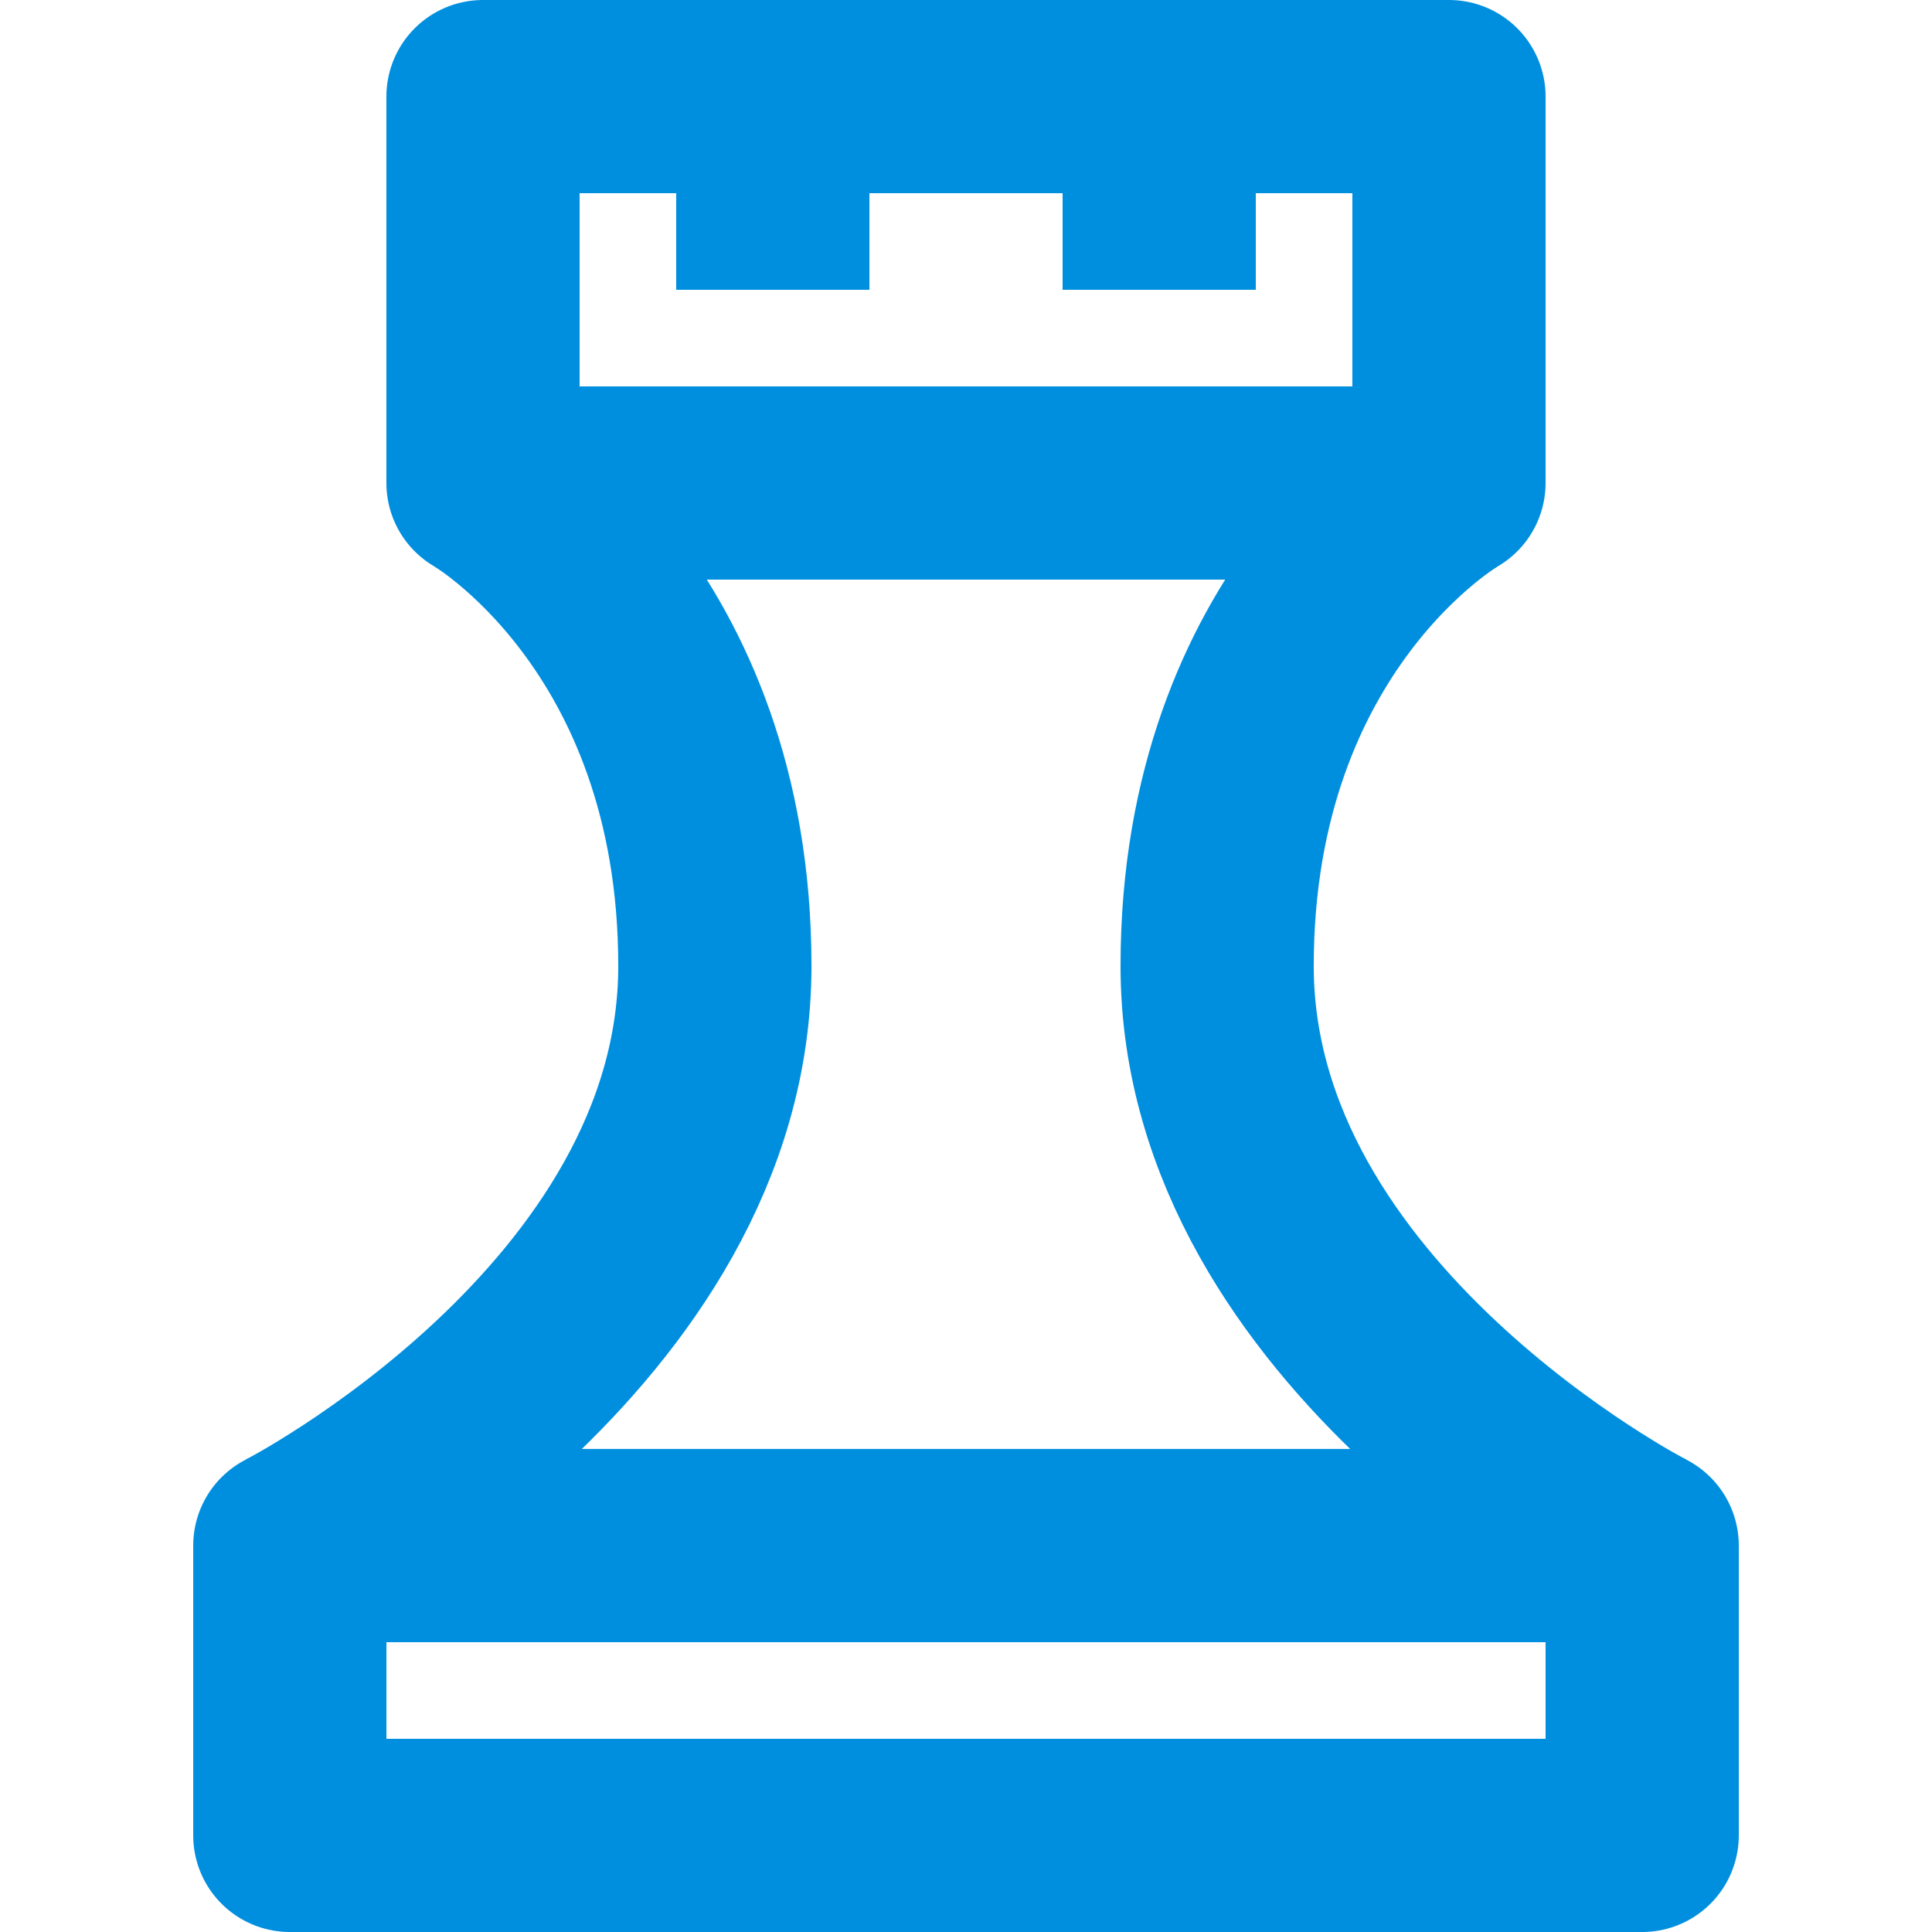
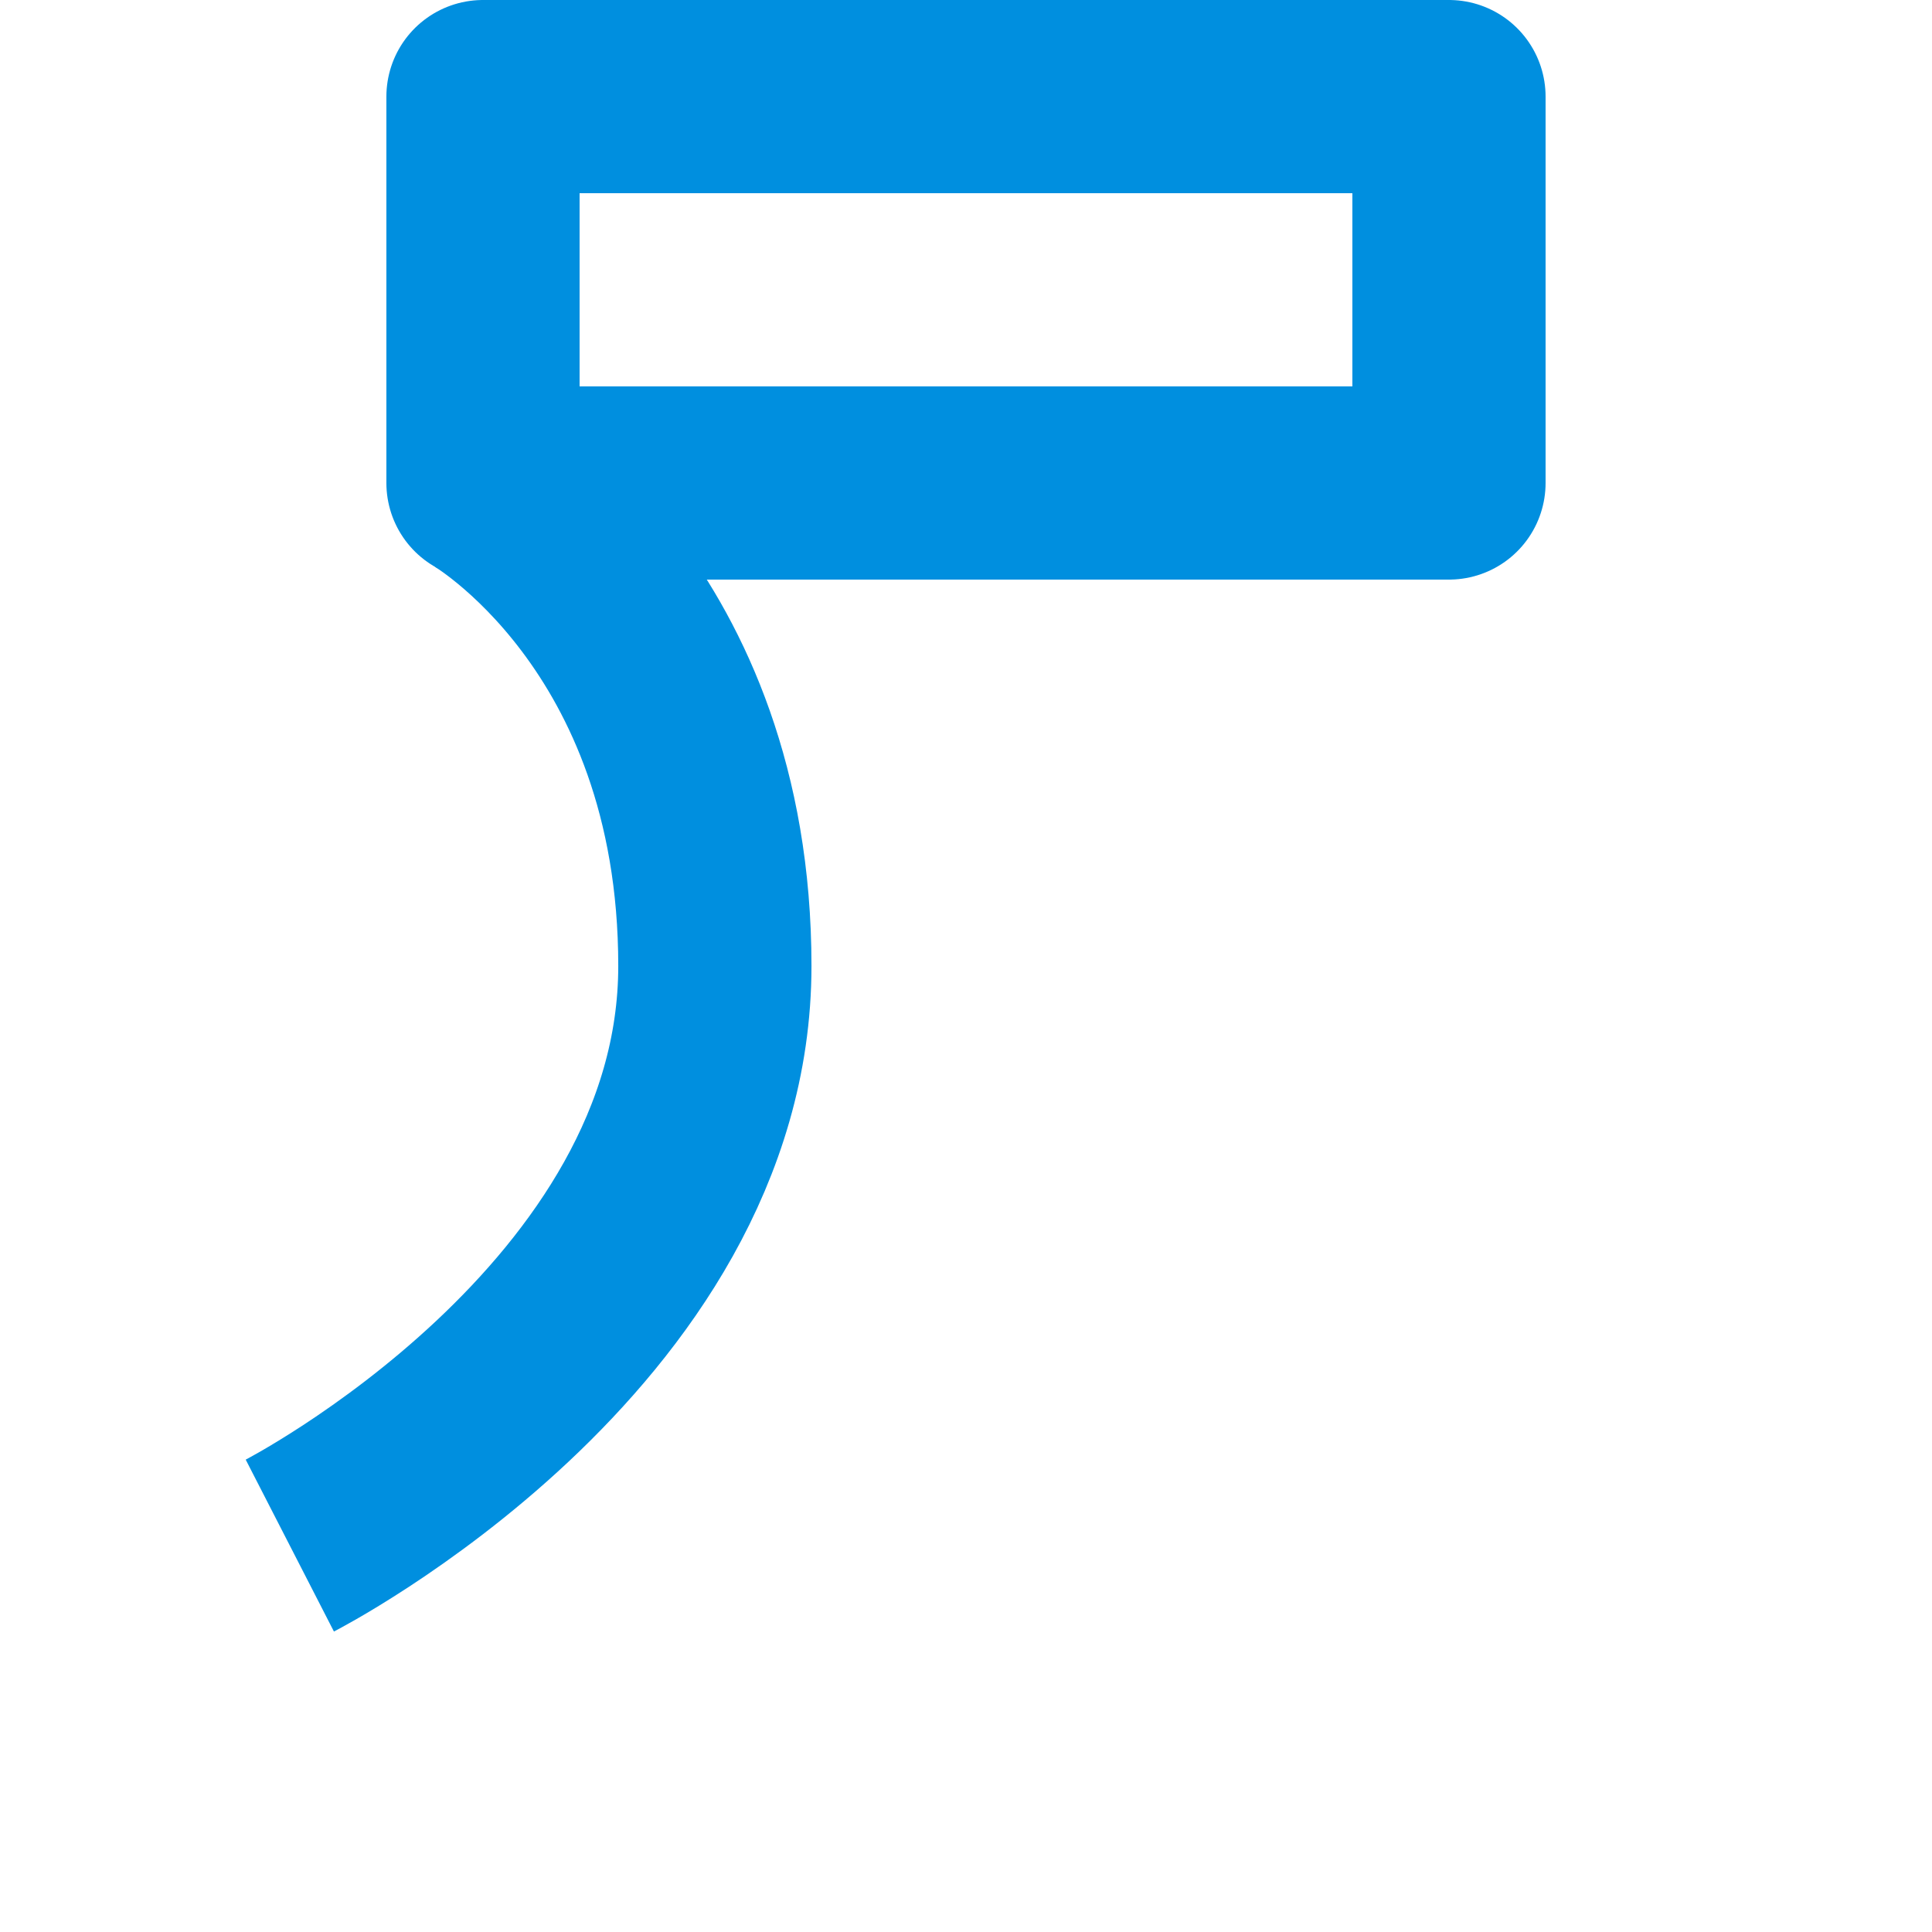
<svg xmlns="http://www.w3.org/2000/svg" width="200" height="200" viewBox="0 0 52.917 52.917" version="1.1" id="svg106624">
  <defs id="defs106621" />
  <g id="g16">
    <rect style="fill:none;fill-opacity:1;stroke:#008fdf;stroke-width:5.292;stroke-linecap:butt;stroke-linejoin:round;stroke-dasharray:none;stroke-opacity:1;paint-order:stroke fill markers" id="rect10" width="26.458" height="10.583" x="13.229" y="2.646" />
-     <path id="rect10-3" style="fill:none;stroke:#008fdf;stroke-width:5.292;stroke-linejoin:round;paint-order:stroke fill markers" d="M 7.938,42.333 H 44.979 v 7.938 H 7.938 Z" />
    <path style="fill:none;fill-opacity:1;stroke:#008fdf;stroke-width:5.292;stroke-linecap:butt;stroke-linejoin:miter;stroke-dasharray:none;stroke-opacity:1;paint-order:stroke fill markers" d="M 13.229,13.229 Z" id="path10" />
    <path style="fill:none;fill-opacity:1;stroke:#008fdf;stroke-width:5.292;stroke-linecap:butt;stroke-linejoin:miter;stroke-dasharray:none;stroke-opacity:1;paint-order:stroke fill markers" d="m 7.938,42.333 c 0,0 11.642,-5.975 11.642,-15.875 0,-9.596 -6.35,-13.229 -6.35,-13.229" id="path15" />
-     <path style="fill:none;fill-opacity:1;stroke:#008fdf;stroke-width:5.292;stroke-linecap:butt;stroke-linejoin:miter;stroke-dasharray:none;stroke-opacity:1;paint-order:stroke fill markers" d="m 44.979,42.333 c 0,0 -11.642,-5.975 -11.642,-15.875 0,-9.596 6.35,-13.229 6.35,-13.229" id="path15-5" />
-     <path style="fill:none;fill-opacity:1;stroke:#008fdf;stroke-width:5.292;stroke-linecap:butt;stroke-linejoin:round;stroke-dasharray:none;stroke-opacity:1;paint-order:stroke fill markers" d="M 21.167,2.646 V 7.938" id="path16" />
-     <path style="fill:none;fill-opacity:1;stroke:#008fdf;stroke-width:5.292;stroke-linecap:butt;stroke-linejoin:round;stroke-dasharray:none;stroke-opacity:1;paint-order:stroke fill markers" d="M 31.75,2.646 V 7.938" id="path16-2" />
-     <rect style="fill:none;fill-opacity:1;stroke:none;stroke-width:5.292;stroke-linecap:butt;stroke-linejoin:round;stroke-dasharray:none;stroke-opacity:1;paint-order:stroke fill markers" id="rect16" width="52.917" height="52.917" x="0" y="0" />
  </g>
</svg>